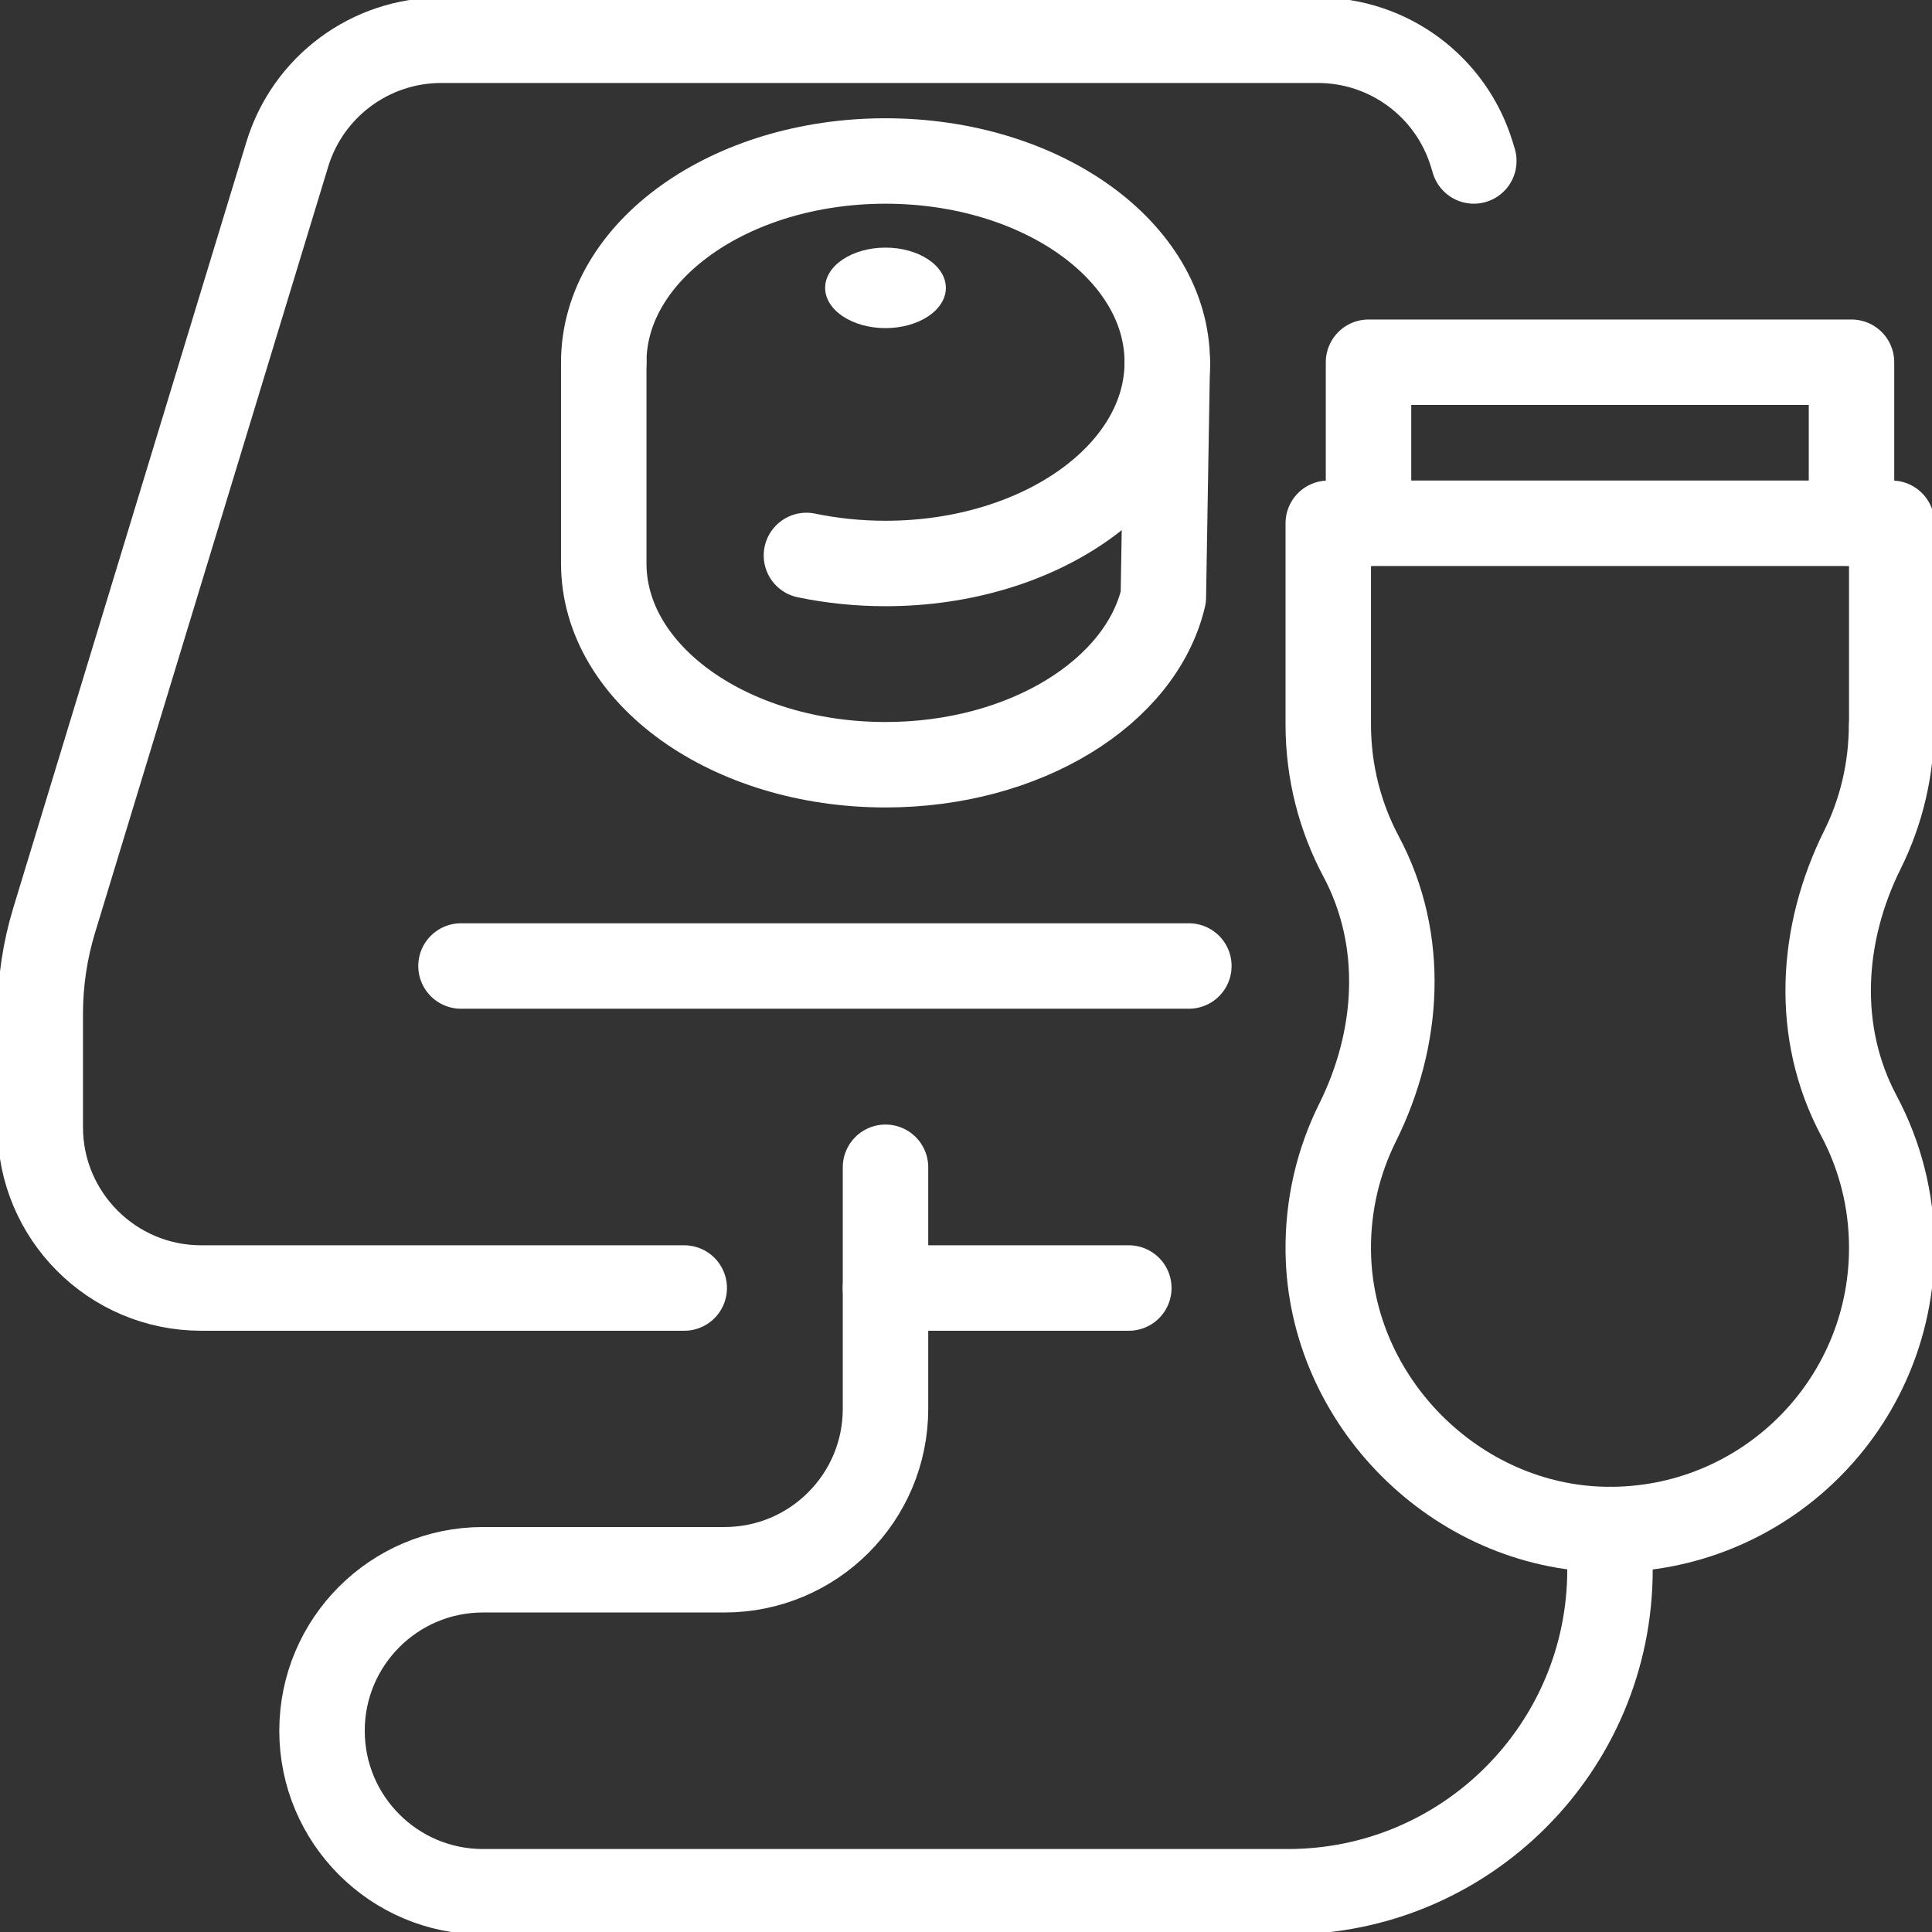
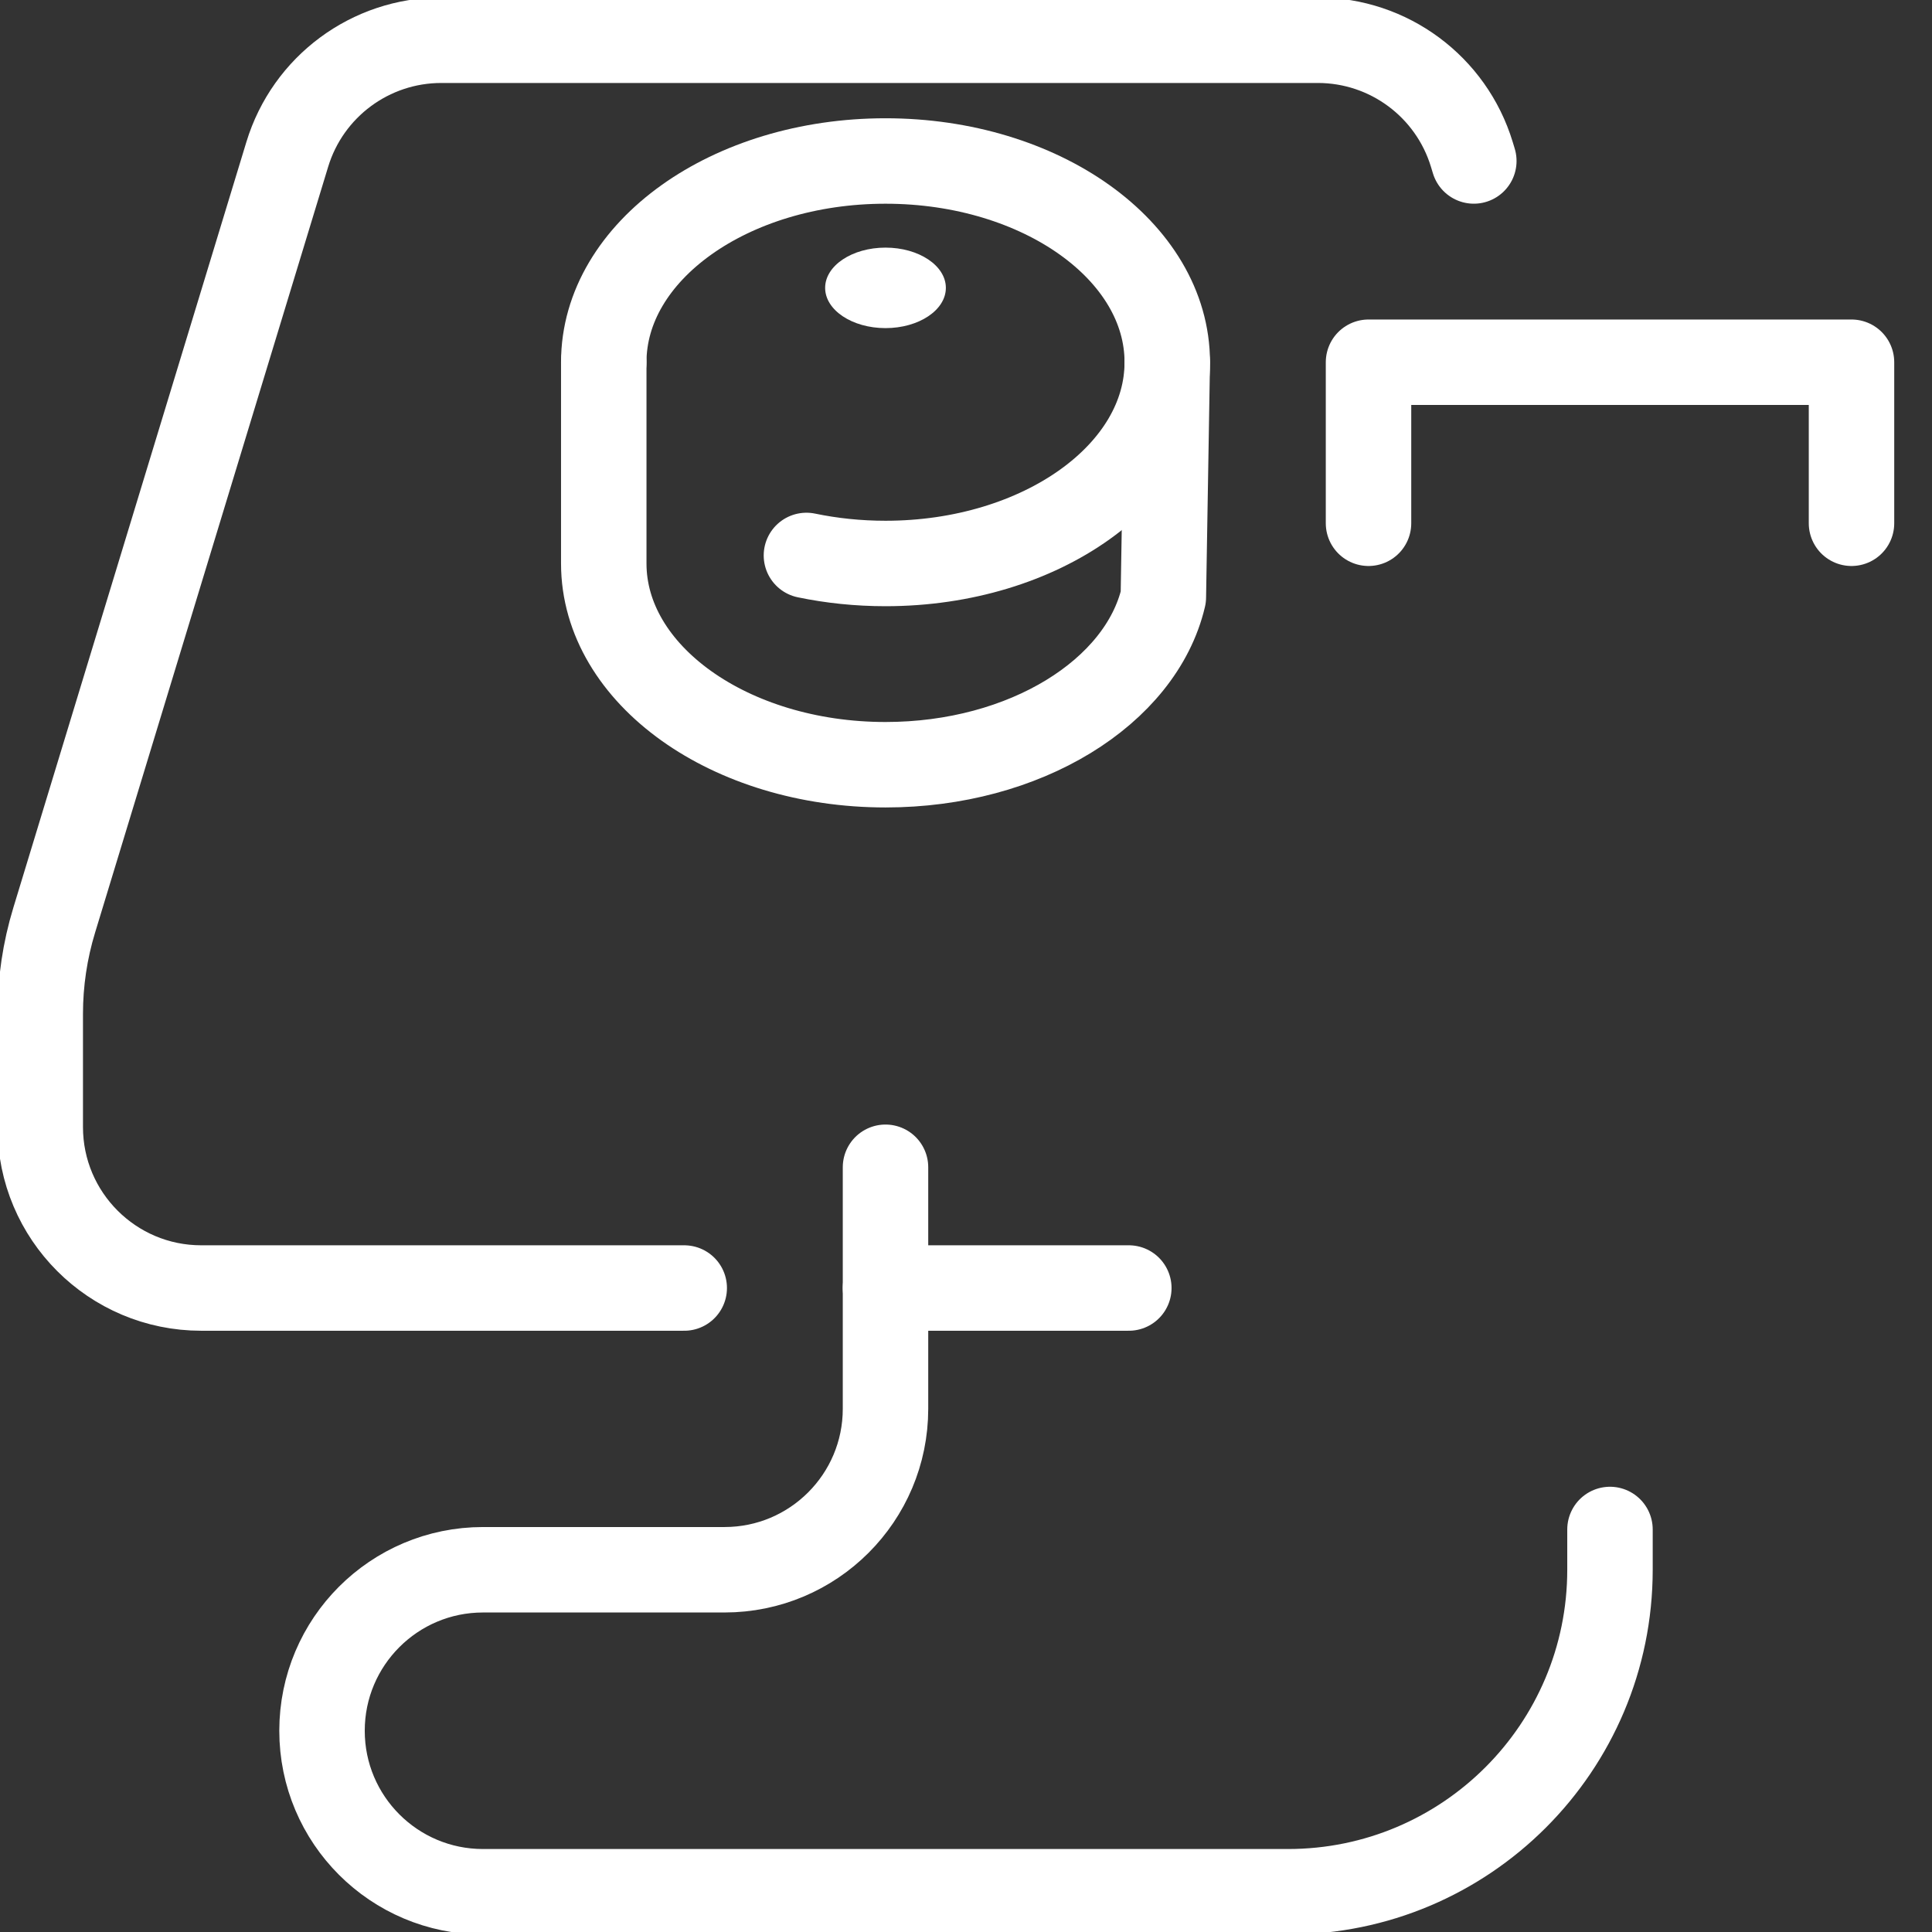
<svg xmlns="http://www.w3.org/2000/svg" version="1.1" id="Capa_1" x="0px" y="0px" width="67.826px" height="67.826px" viewBox="0 0 67.826 67.826" enable-background="new 0 0 67.826 67.826" xml:space="preserve">
  <rect x="0" y="0" width="67.826" height="67.826" fill="#333333" stroke="none" />
  <g>
-     <line fill="none" stroke="#FFFFFF" stroke-width="3" stroke-linecap="round" stroke-linejoin="round" stroke-miterlimit="10" x1="41.737" y1="33.913" x2="16.184" y2="33.913" />
    <line fill="none" stroke="#FFFFFF" stroke-width="3" stroke-linecap="round" stroke-linejoin="round" stroke-miterlimit="10" x1="31.086" y1="45.218" x2="39.629" y2="45.218" />
    <path fill="none" stroke="#FFFFFF" stroke-width="3" stroke-linecap="round" stroke-linejoin="round" stroke-miterlimit="10" d="   M51.741,5.651l-0.07-0.231c-0.724-2.38-2.918-4.007-5.407-4.007H15.492c-2.487,0-4.683,1.626-5.407,4.007L1.903,32.304   c-0.325,1.066-0.49,2.176-0.49,3.291v3.971c0,3.121,2.531,5.652,5.652,5.652h16.956" />
-     <path fill="none" stroke="#FFFFFF" stroke-width="3" stroke-linecap="round" stroke-linejoin="round" stroke-miterlimit="10" d="   M66.406,25.435h0.007V18.37H46.631v7.065l0,0l0,0c0,1.676,0.418,3.255,1.155,4.637c1.558,2.924,1.348,6.376-0.129,9.343   c-0.675,1.357-1.046,2.894-1.026,4.52c0.068,5.254,4.49,9.684,9.746,9.761c5.529,0.078,10.036-4.38,10.036-9.891   c0-1.677-0.418-3.256-1.155-4.637c-1.558-2.926-1.348-6.377,0.129-9.344C66.043,28.503,66.406,27.011,66.406,25.435z" />
    <polyline fill="none" stroke="#FFFFFF" stroke-width="3" stroke-linecap="round" stroke-linejoin="round" stroke-miterlimit="10" points="   48.044,18.37 48.044,12.717 65,12.717 65,18.37  " />
    <path fill="none" stroke="#FFFFFF" stroke-width="3" stroke-linecap="round" stroke-linejoin="round" stroke-miterlimit="10" d="   M21.196,12.717v7.065c0,3.902,4.428,7.065,9.891,7.065c4.898,0,8.966-2.543,9.754-5.882l0.138-8.248" />
    <path fill="none" stroke="#FFFFFF" stroke-width="3" stroke-linecap="round" stroke-linejoin="round" stroke-miterlimit="10" d="   M21.196,12.717c0-3.901,4.428-7.065,9.891-7.065s9.892,3.164,9.892,7.065c0,3.902-4.429,7.065-9.892,7.065   c-0.964,0-1.896-0.099-2.776-0.282" />
    <ellipse fill="#FFFFFF" cx="31.087" cy="10.106" rx="2.119" ry="1.413" />
    <path fill="none" stroke="#FFFFFF" stroke-width="3" stroke-linecap="round" stroke-linejoin="round" stroke-miterlimit="10" d="   M56.521,53.695v1.413c0,6.243-5.062,11.305-11.304,11.305H16.957c-3.122,0-5.652-2.531-5.652-5.652l0,0   c0-3.121,2.53-5.652,5.652-5.652h8.478c3.122,0,5.652-2.53,5.652-5.651v-8.479" />
  </g>
</svg>